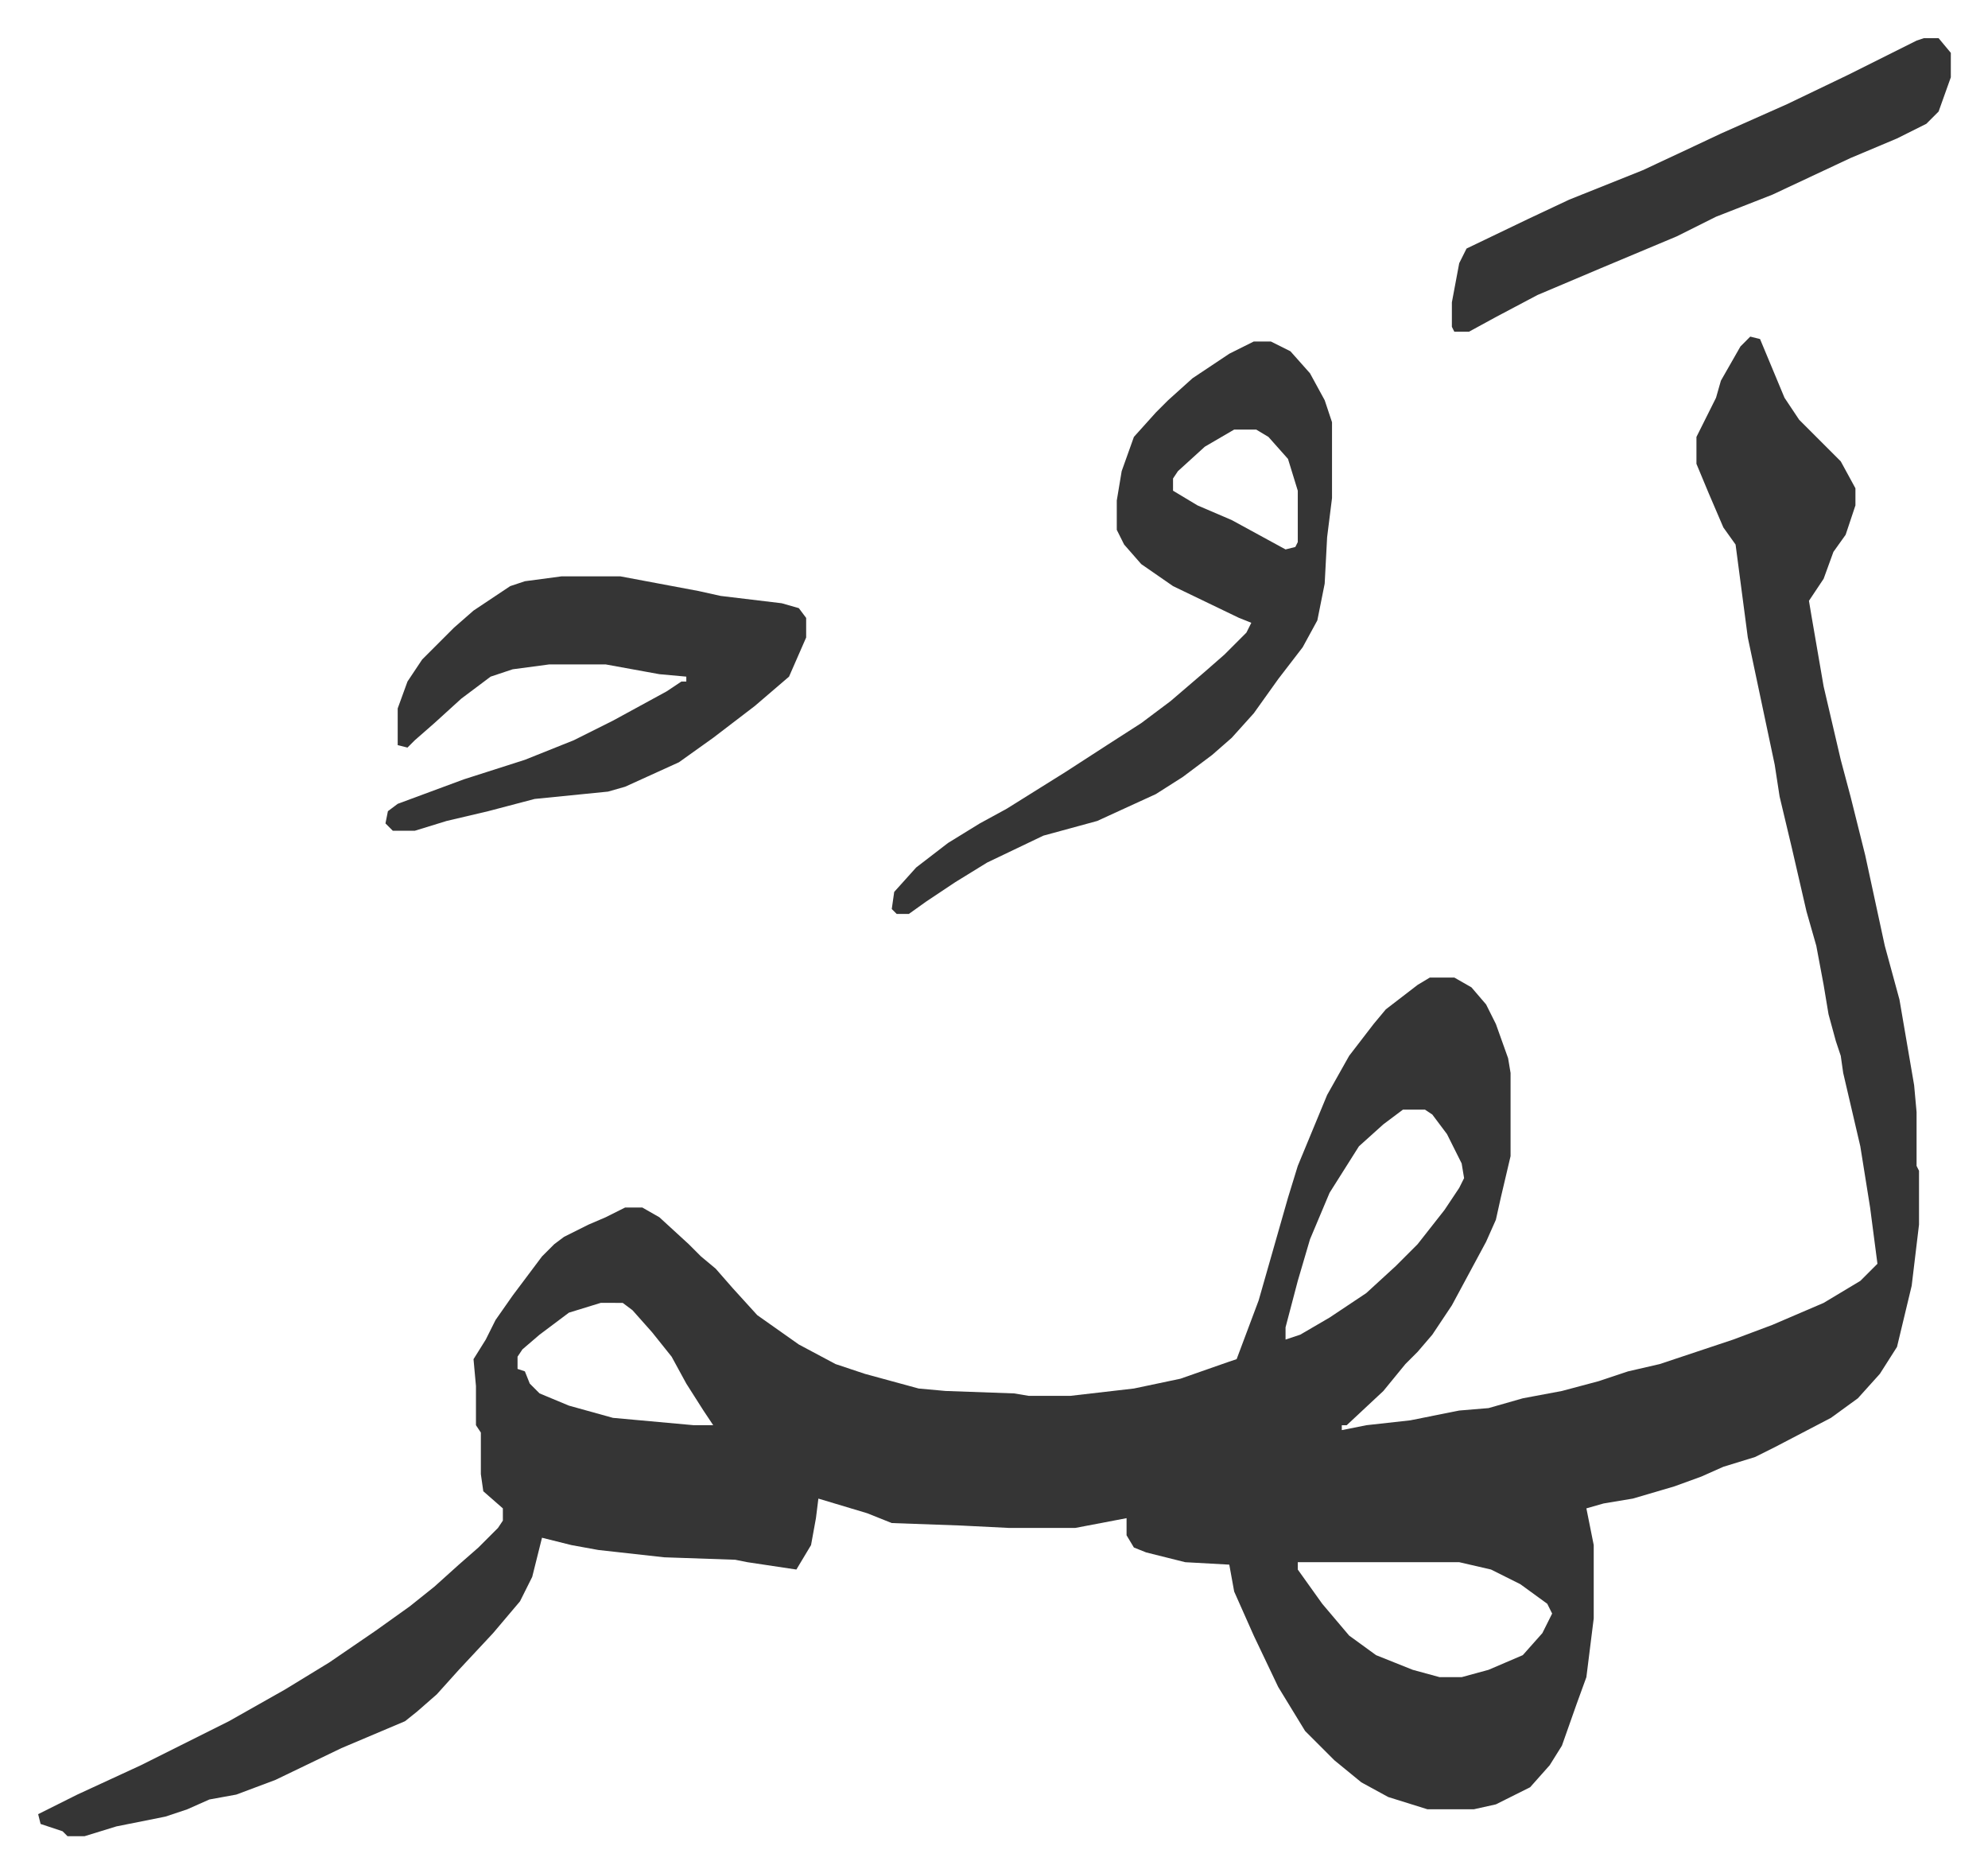
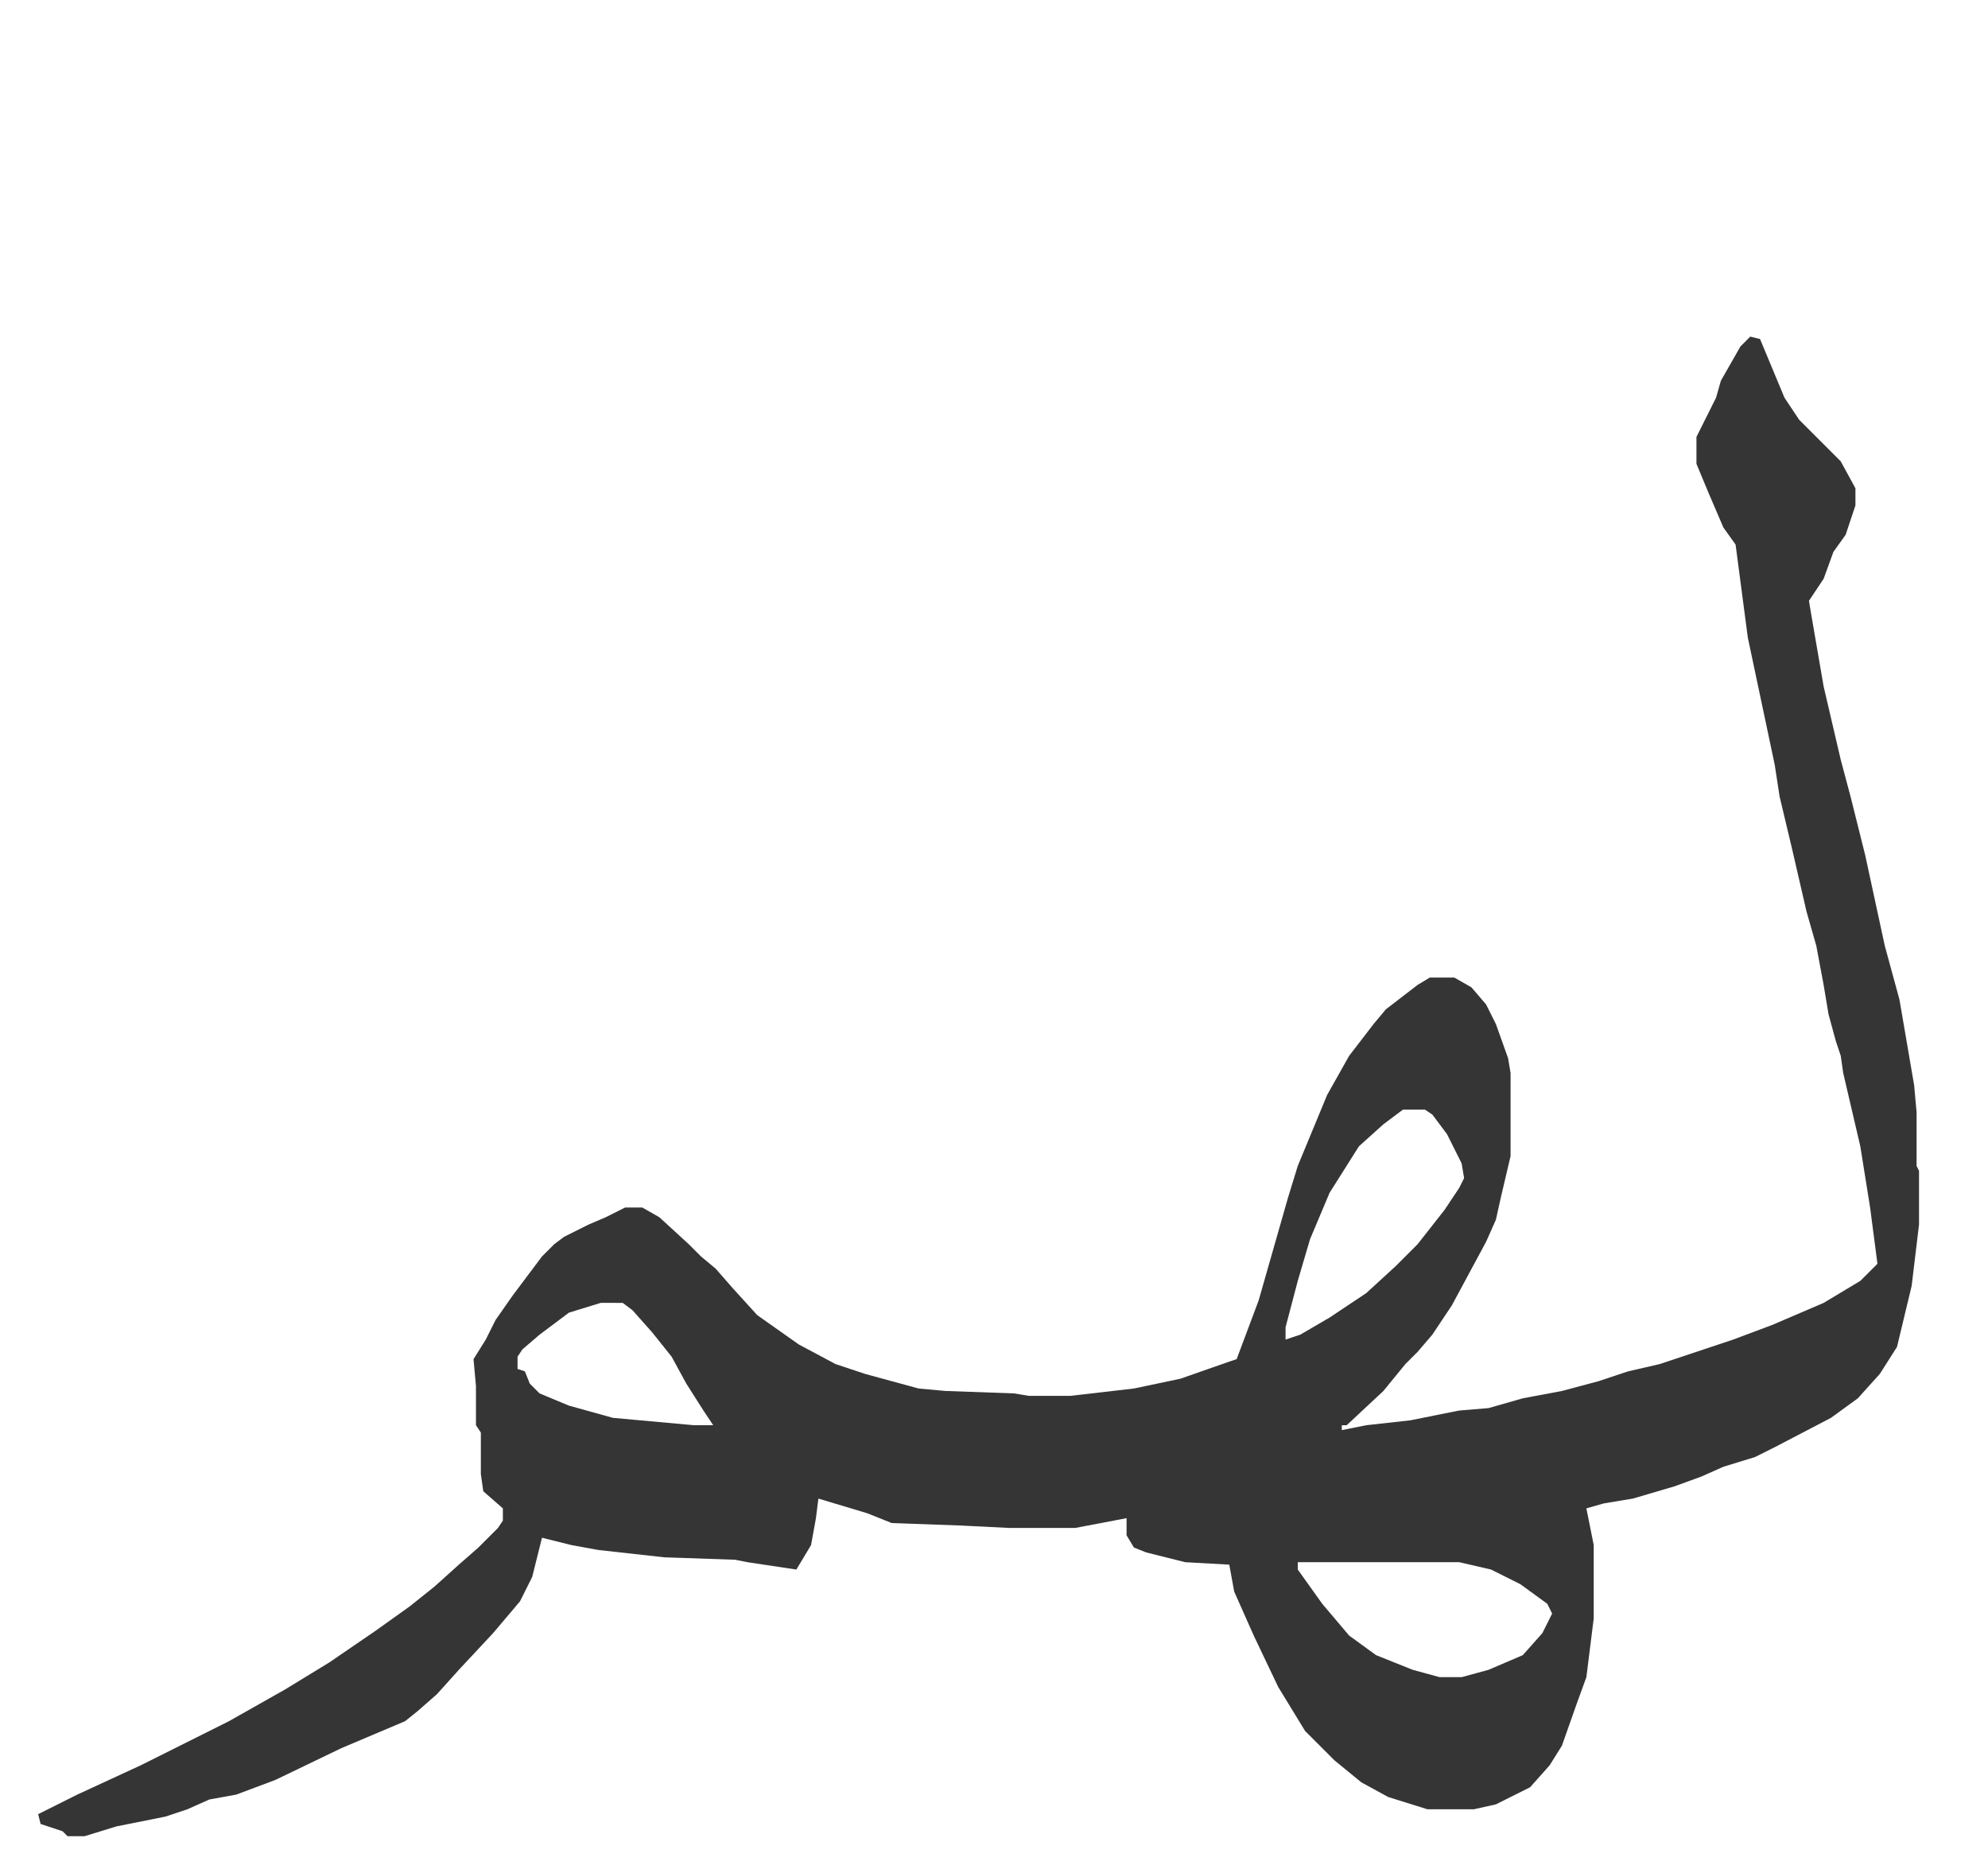
<svg xmlns="http://www.w3.org/2000/svg" viewBox="-15.6 286.4 812.8 765.8">
  <path fill="#353535" id="rule_normal" d="m700 424 4 1 10 24 6 9 17 17 6 11v7l-4 12-5 7-4 11-6 9 1 6 5 29 7 30 4 15 6 24 8 37 6 22 6 35 1 11v22l1 2v22l-3 25-6 25-7 11-9 10-11 8-23 12-8 4-13 4-9 4-11 4-17 5-12 2-7 2 3 15v30l-3 24-4 11-6 17-5 8-8 9-14 7-9 2h-19l-16-5-11-6-11-9-12-12-11-18-10-21-8-18-2-11-18-1-16-4-5-2-3-5v-7l-21 4h-27l-20-1-28-1-10-4-20-6-1 8-2 11-6 10-20-3-5-1-29-1-27-3-11-2-12-3-4 16-5 10-11 13-14 15-9 10-8 7-5 4-26 11-27 13-16 6-11 2-9 4-9 3-20 4-13 4h-7l-2-2-9-3-1-4 16-8 26-12 36-18 23-13 18-11 19-13 14-10 10-8 10-9 8-7 8-8 2-3v-5l-8-7-1-7v-17l-2-3v-16l-1-11 5-8 4-8 7-10 12-16 5-5 4-3 10-5 7-3 8-4h7l7 4 12 11 5 5 6 5 7 8 10 11 17 12 15 8 12 4 22 6 11 1 28 1 6 1h17l26-3 19-4 20-7 3-1 9-24 6-21 6-21 4-13 12-29 9-16 10-13 5-6 13-10 5-3h10l7 4 6 7 4 8 5 14 1 6v34l-4 17-2 9-4 9-14 26-8 12-6 7-5 5-9 11-15 14h-2v2l10-2 18-2 20-4 12-1 14-4 16-3 15-4 12-4 13-3 30-10 16-6 21-9 15-9 7-7-3-23-4-25-7-30-1-7-2-6-3-11-2-12-3-16-4-14-6-26-5-21-2-13-11-52-5-38-5-7-6-14-5-12v-11l8-16 2-7 8-14zM558 740l-8 6-10 9-12 19-8 19-5 17-5 19v5l6-2 12-7 15-10 12-11 9-9 11-14 6-9 2-4-1-6-6-12-6-8-3-2zm-328 79-13 4-12 9-7 6-2 3v5l3 1 2 5 4 4 12 5 18 5 33 3h8l-4-6-7-11-6-11-8-10-8-9-4-3zm285 106v3l10 14 11 13 11 8 15 6 11 3h9l11-3 14-6 8-9 4-8-2-4-11-8-12-6-13-3z" />
-   <path fill="#353535" id="rule_normal" d="M497 426h7l8 4 8 9 6 11 3 9v31l-2 16-1 19-3 15-6 11-10 13-10 14-9 10-8 7-12 9-11 7-24 11-22 6-23 11-13 8-12 8-7 5h-5l-2-2 1-7 9-10 13-10 13-8 11-6 24-15 17-11 14-9 12-9 14-12 8-7 9-9 2-4-5-2-27-13-13-9-7-8-3-6v-12l2-12 5-14 9-10 5-5 10-9 15-10zm-8 36-12 7-11 10-2 3v5l10 6 14 6 22 12 4-1 1-2v-21l-4-13-8-9-5-3zm-275 60h24l32 6 9 2 25 3 7 2 3 4v8l-7 16-14 12-17 13-14 10-22 10-7 2-30 3-19 5-17 4-13 4h-9l-3-3 1-5 4-3 27-10 25-8 10-4 10-4 16-8 22-12 6-4h2v-2l-11-1-22-4h-23l-15 2-9 3-12 9-11 10-8 7-3 3-4-1v-15l4-11 6-9 13-13 8-7 15-10 6-2zm557-220h6l5 6v10l-5 14-5 5-12 6-19 8-32 15-23 9-16 8-31 13-26 11-17 9-11 6h-6l-1-2v-10l3-16 3-6 25-12 17-8 30-12 15-7 17-8 27-12 25-12 16-8 12-6z" />
</svg>